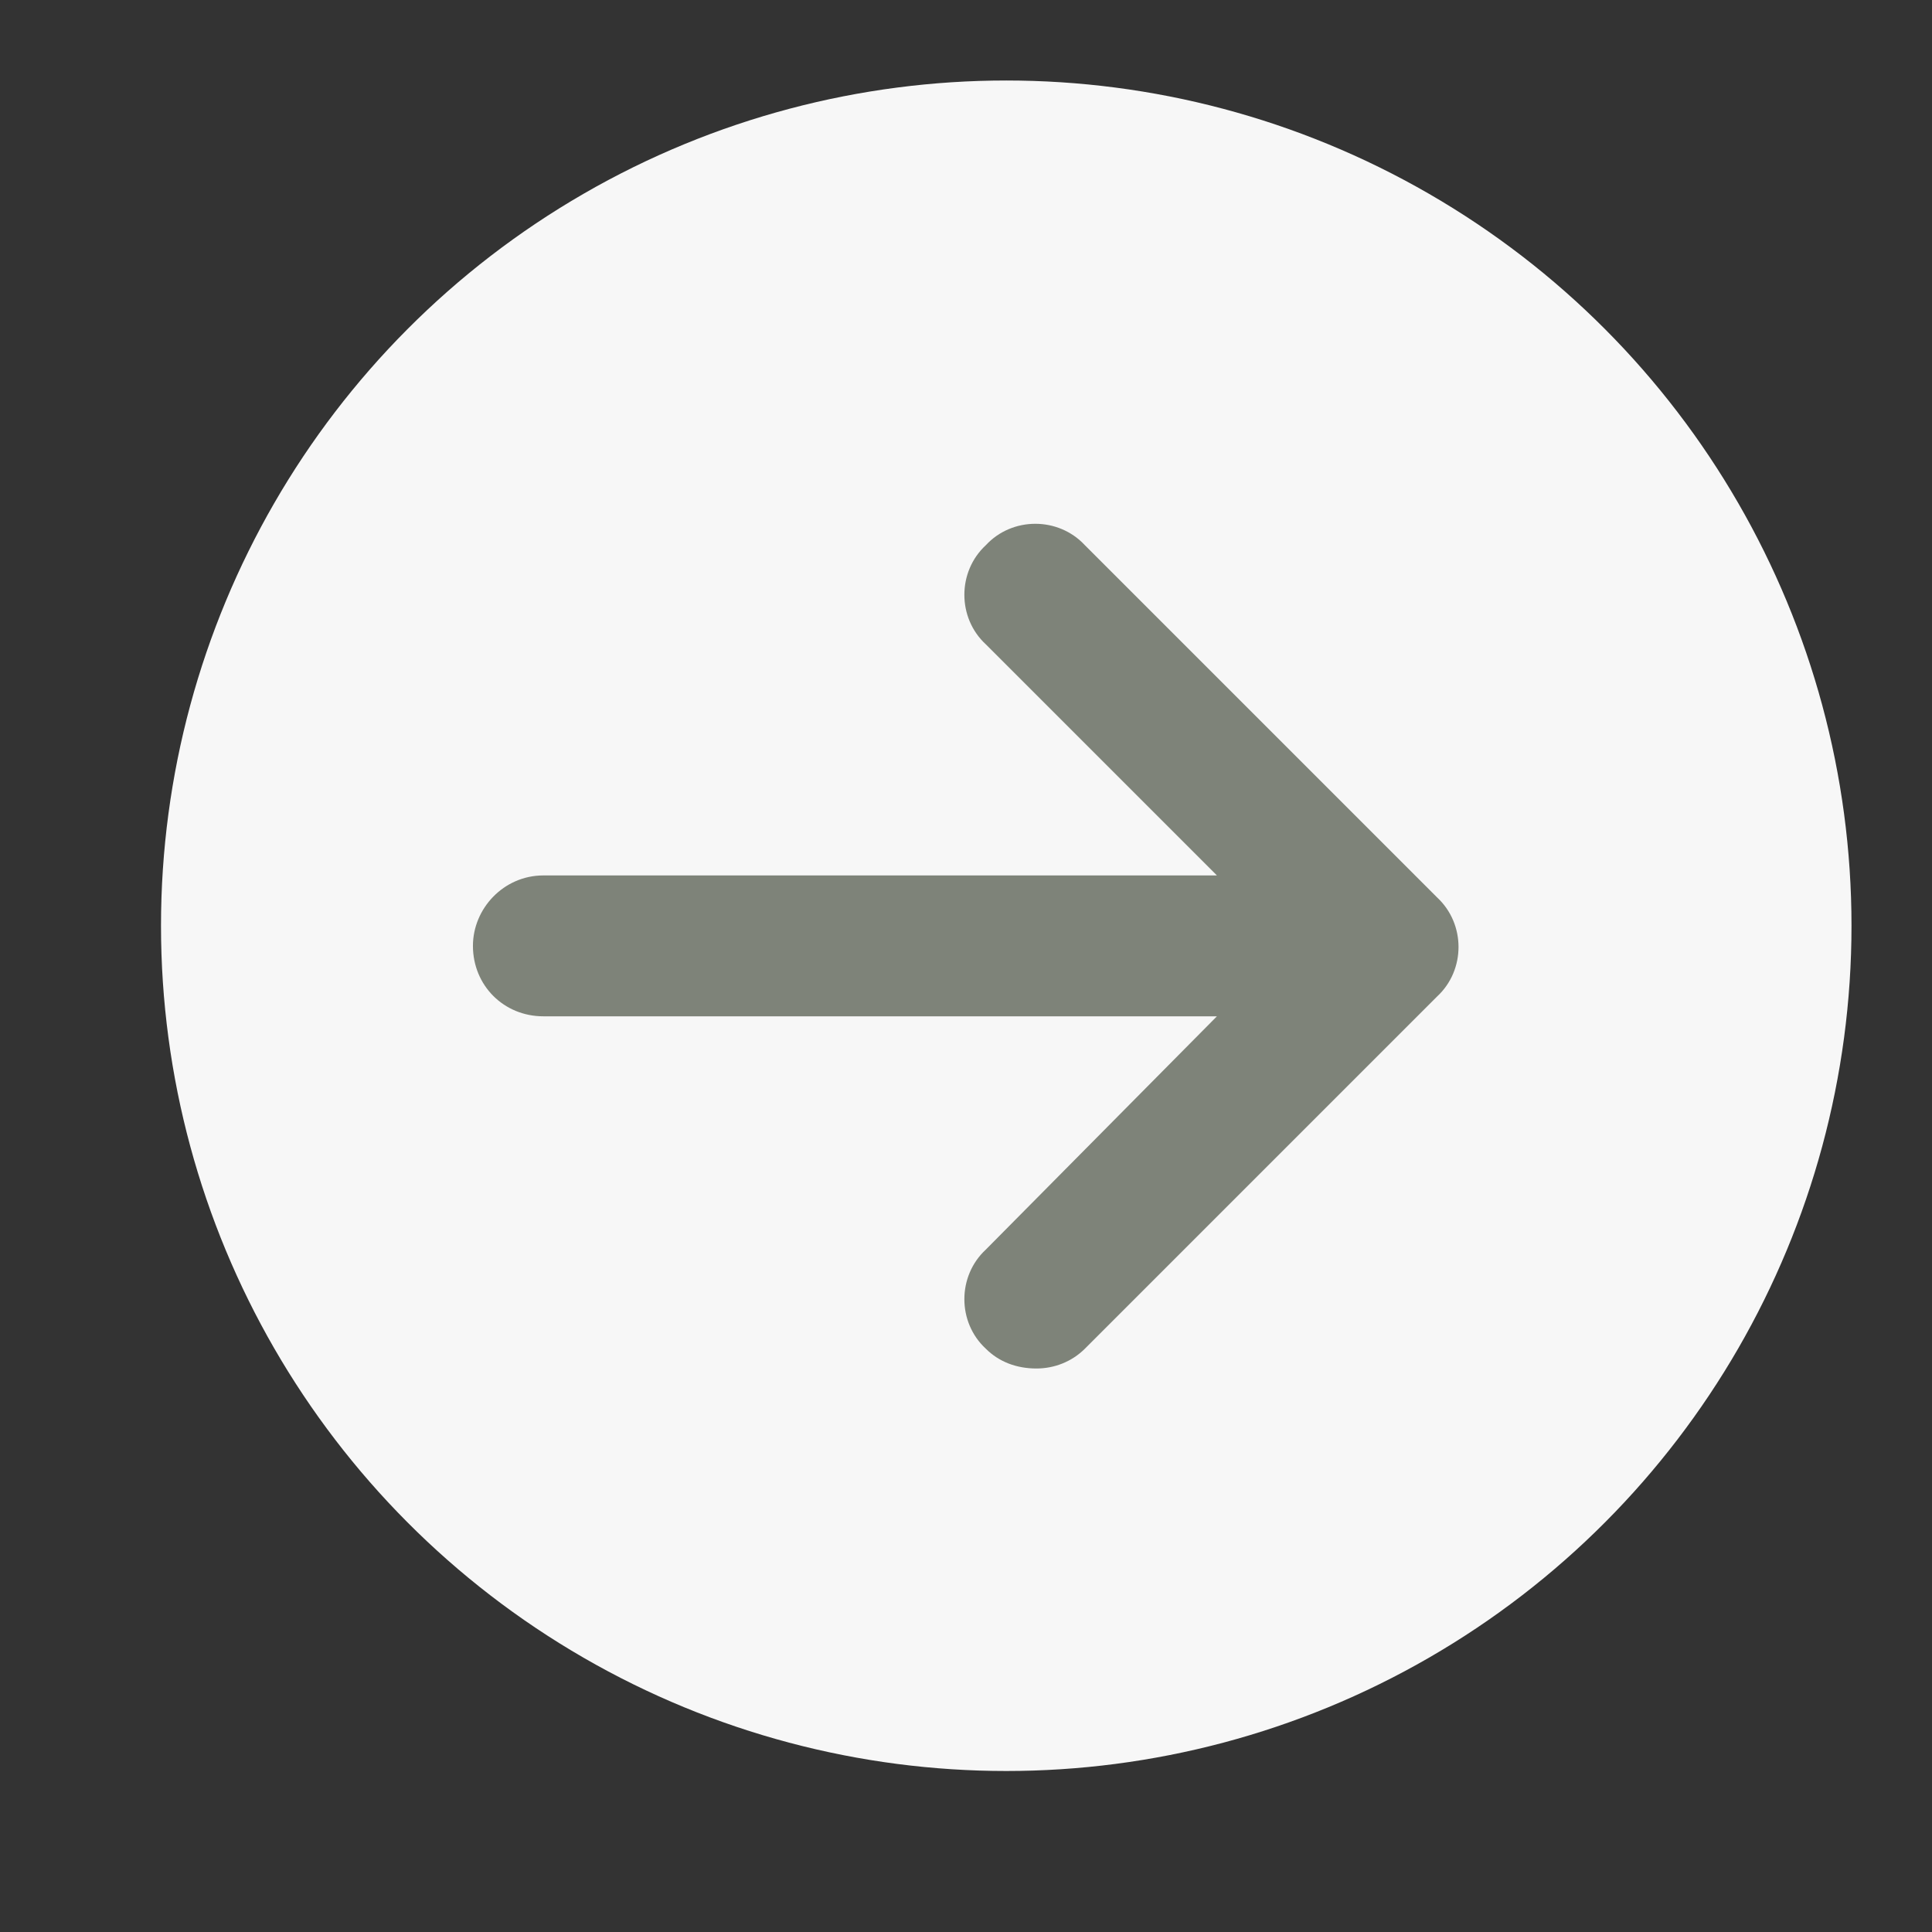
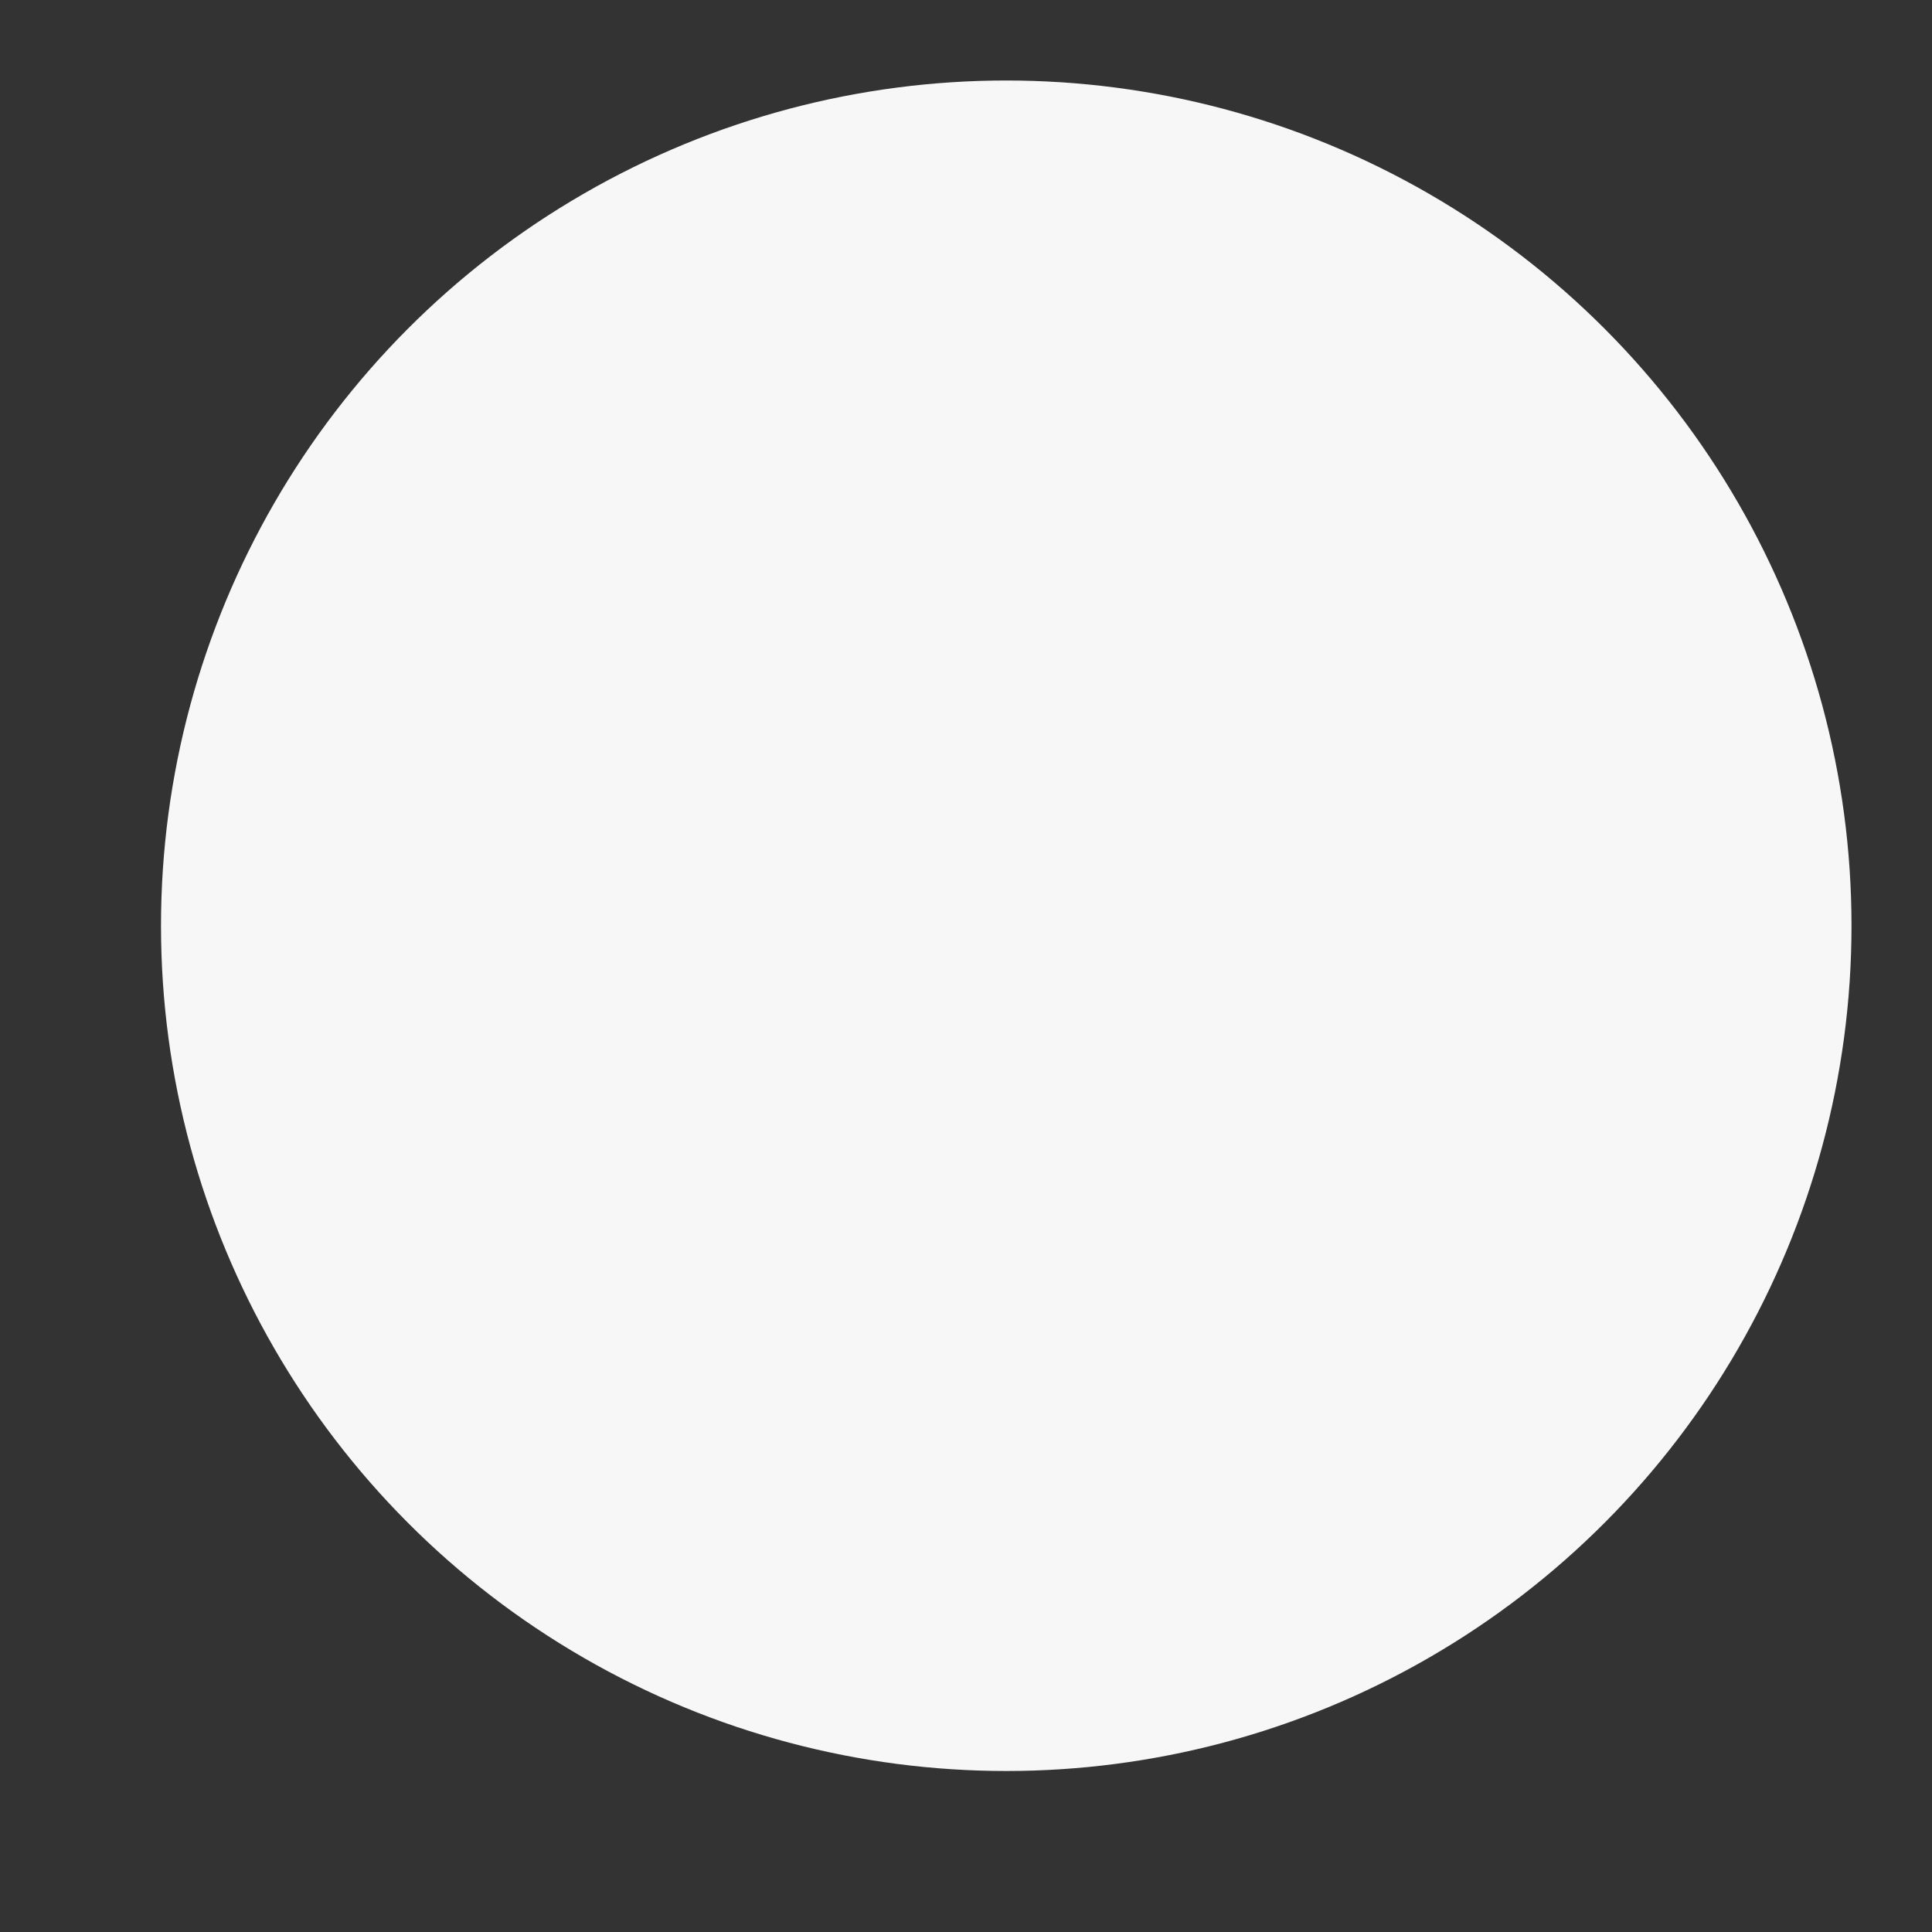
<svg xmlns="http://www.w3.org/2000/svg" width="24" height="24" viewBox="0 0 24 24" fill="none">
  <rect x="0" y="0" width="24" height="24" fill="#333333" stroke="none" />
  <circle cx="12.5" cy="11.5" r="10.5" fill="#F7F7F7" />
-   <path d="M17.852 12.379L13.477 16.754C13.312 16.918 13.094 17 12.875 17C12.629 17 12.41 16.918 12.246 16.754C11.891 16.426 11.891 15.852 12.246 15.523L15.117 12.625H6.75C6.258 12.625 5.875 12.242 5.875 11.75C5.875 11.285 6.258 10.875 6.75 10.875H15.117L12.246 8.004C11.891 7.676 11.891 7.102 12.246 6.773C12.574 6.418 13.148 6.418 13.477 6.773L17.852 11.148C18.207 11.477 18.207 12.051 17.852 12.379Z" fill="#7E8379" />
</svg>